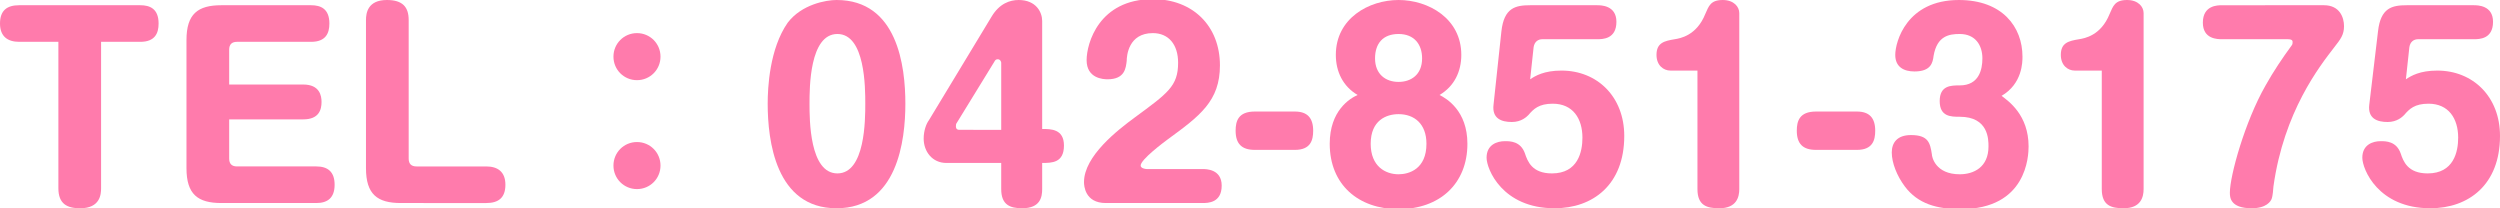
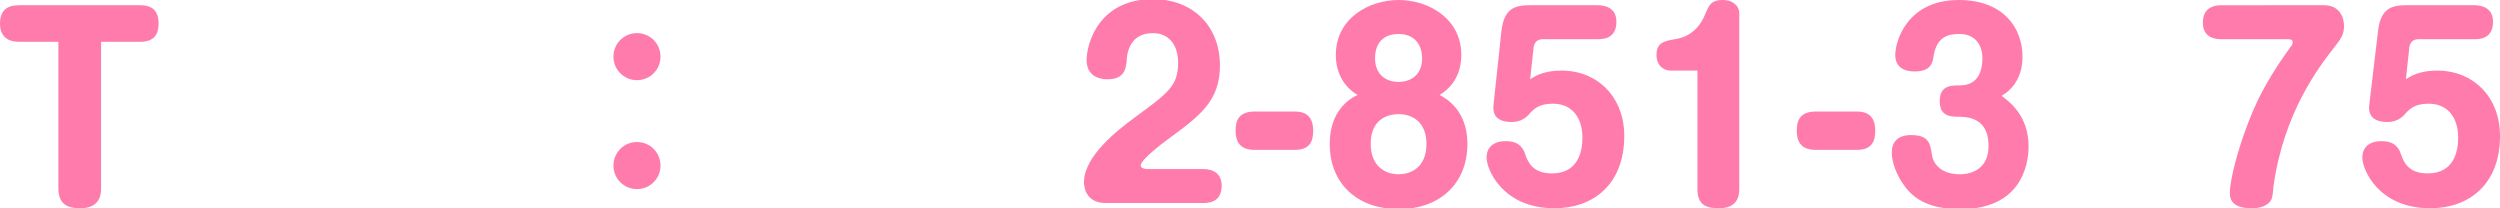
<svg xmlns="http://www.w3.org/2000/svg" version="1.1" id="レイヤー_1" x="0px" y="0px" viewBox="0 0 286.9 23.9" style="enable-background:new 0 0 286.9 23.9;" xml:space="preserve">
  <style type="text/css">
	.st0{fill:#FF7BAC;}
</style>
  <g>
    <path class="st0" d="M2.2,4.8C0.9,4.8,0,4.2,0,2.7c0-1.5,0.8-2.1,2.2-2.1h13.9c1.1,0,2.1,0.4,2.1,2.1c0,1.1-0.4,2.1-2.1,2.1h-4.5   v16.8c0,0.7-0.1,2.3-2.4,2.3c-1.5,0-2.5-0.5-2.5-2.3V4.8H2.2z" />
-     <path class="st0" d="M34.8,9.7c1.9,0,2.1,1.3,2.1,2c0,0.9-0.3,2-2.1,2h-8.5v4.5c0,0.6,0.3,0.9,0.9,0.9h9.1c1.3,0,2.1,0.6,2.1,2.1   c0,1.5-0.8,2.1-2.1,2.1H25.4c-2.7,0-4-1-4-4V4.6c0-3,1.3-4,4-4h10.3c1.1,0,2.1,0.4,2.1,2.1c0,1.1-0.4,2.1-2.1,2.1h-8.5   c-0.6,0-0.9,0.3-0.9,0.9v4H34.8z" />
-     <path class="st0" d="M46.9,18.2c0,0.6,0.3,0.9,0.9,0.9h8c1.3,0,2.2,0.6,2.2,2.1c0,1.5-0.8,2.1-2.2,2.1H46c-2.7,0-4-1-4-4V2.3   C42,1.5,42.2,0,44.4,0c1.8,0,2.5,0.8,2.5,2.3V18.2z" />
    <path class="st0" d="M75.8,6.5c0,1.5-1.2,2.7-2.7,2.7c-1.5,0-2.7-1.2-2.7-2.7c0-1.5,1.2-2.7,2.7-2.7C74.6,3.8,75.8,5,75.8,6.5z    M75.8,19c0,1.5-1.2,2.7-2.7,2.7c-1.5,0-2.7-1.2-2.7-2.7c0-1.5,1.2-2.7,2.7-2.7C74.6,16.3,75.8,17.5,75.8,19z" />
-     <path class="st0" d="M103.9,11.9c0,4.2-0.9,12-7.9,12c-7,0-7.9-7.8-7.9-12c0-1.8,0.2-6.3,2.3-9.3C92,0.5,94.8,0,96,0   C103,0,103.9,7.6,103.9,11.9z M92.9,11.9c0,1.8,0,8,3.2,8c3.2,0,3.2-6.2,3.2-8c0-1.8,0-8-3.2-8C92.9,3.9,92.9,10.1,92.9,11.9z" />
-     <path class="st0" d="M108.6,18.7c-1.6,0-2.6-1.3-2.6-2.8c0-0.9,0.3-1.7,0.6-2.1l7.2-11.9c0.9-1.5,2.1-1.9,3.1-1.9   c2,0,2.7,1.4,2.7,2.4v12.4c1,0,2.5,0,2.5,1.9c0,2-1.4,2-2.5,2v3c0,0.9-0.2,2.2-2.3,2.2c-1.4,0-2.4-0.4-2.4-2.2v-3H108.6z    M114.9,14.8V7.2c0-0.1-0.1-0.4-0.4-0.4c-0.2,0-0.3,0.1-0.4,0.3l-4.3,7c-0.1,0.1-0.1,0.3-0.1,0.4c0,0.1,0,0.4,0.4,0.4H114.9z" />
    <path class="st0" d="M126.9,23.3c-2.4,0-2.5-2-2.5-2.4c0-3,3.9-6,5.8-7.4c3.8-2.8,5-3.6,5-6.3c0-2.1-1.1-3.4-2.9-3.4   c-2.8,0-3,2.6-3,3.2c-0.1,0.8-0.2,2.1-2.2,2.1c-0.5,0-2.4-0.1-2.4-2.2c0-1.9,1.4-7,7.6-7c4.6,0,7.7,3.1,7.7,7.6   c0,4.1-2.3,5.8-6,8.5c-0.4,0.3-3.1,2.3-3.1,3c0,0.3,0.5,0.4,0.7,0.4h6.4c0.4,0,2.2,0,2.2,1.9c0,2-1.6,2-2.2,2H126.9z" />
    <path class="st0" d="M148.6,12.8c1.4,0,2.1,0.7,2.1,2.2c0,1.1-0.3,2.2-2.1,2.2H144c-1.5,0-2.2-0.7-2.2-2.2c0-1.1,0.3-2.2,2.2-2.2   H148.6z" />
    <path class="st0" d="M153.3,6.3c0-4.2,3.8-6.3,7.2-6.3s7.2,2.1,7.2,6.3c0,1.9-0.8,3.6-2.5,4.6c0.8,0.4,3.2,1.8,3.2,5.6   c0,4.6-3.2,7.5-7.9,7.5c-4.6,0-7.9-2.8-7.9-7.5c0-3.8,2.3-5.2,3.2-5.6C154.1,9.9,153.3,8.2,153.3,6.3z M157.3,16.5   c0,2.6,1.7,3.5,3.2,3.5c1.2,0,3.2-0.6,3.2-3.5c0-2.3-1.4-3.4-3.2-3.4C159.1,13.1,157.3,13.8,157.3,16.5z M157.8,6.7   c0,1.8,1.2,2.7,2.7,2.7c1.4,0,2.7-0.8,2.7-2.7c0-1.6-0.9-2.8-2.7-2.8C158.7,3.9,157.8,5,157.8,6.7z" />
    <path class="st0" d="M172.3,3.6c0.3-2.7,1.6-3,3.3-3h7.7c0.4,0,2.2,0,2.2,1.9c0,2-1.6,2-2.2,2H177c-0.5,0-0.9,0.3-1,0.9l-0.4,3.7   c0.6-0.4,1.6-1,3.6-1c4.1,0,7.2,3,7.2,7.5c0,5.6-3.6,8.3-8,8.3c-6,0-7.8-4.5-7.8-5.8c0-1.5,1.2-1.9,2.1-1.9c0.6,0,1.8,0,2.3,1.4   c0.3,0.9,0.8,2.3,3.1,2.3c3,0,3.5-2.5,3.5-4.1c0-2.2-1.1-3.9-3.4-3.9c-1.6,0-2.2,0.6-2.8,1.3c-0.2,0.2-0.8,0.8-1.9,0.8   c-1.2,0-2.3-0.4-2.1-2L172.3,3.6z" />
    <path class="st0" d="M191.7,8.1c-0.8,0-1.6-0.6-1.6-1.8c0-1.4,0.9-1.6,2.1-1.8c0.6-0.1,2.5-0.4,3.5-2.9c0.4-0.9,0.6-1.6,2-1.6   c1.3,0,1.9,0.8,1.9,1.5v20.2c0,0.9-0.3,2.2-2.3,2.2c-1.4,0-2.5-0.3-2.5-2.2V8.1H191.7z" />
    <path class="st0" d="M213.1,12.8c1.4,0,2.1,0.7,2.1,2.2c0,1.1-0.3,2.2-2.1,2.2h-4.7c-1.5,0-2.2-0.7-2.2-2.2c0-1.1,0.3-2.2,2.2-2.2   H213.1z" />
    <path class="st0" d="M232.8,16.8c0,1.1-0.2,7.2-7.8,7.2c-2.7,0-4.9-0.6-6.4-2.6c-0.9-1.2-1.5-2.7-1.5-3.9c0-1.1,0.6-2,2.2-2   c2,0,2.2,0.9,2.4,2.2c0,0.3,0.4,2.3,3.2,2.3c1.6,0,3.3-0.8,3.3-3.2c0-0.8,0-3.4-3.3-3.4c-1,0-2.3,0-2.3-1.8s1.3-1.8,2.3-1.8   c2.2,0,2.6-1.8,2.6-3.1c0-1.5-0.8-2.8-2.6-2.8c-1.2,0-2.6,0.2-3,2.5c-0.1,0.8-0.3,1.8-2.2,1.8c-1.2,0-2.2-0.5-2.2-1.9   c0-1.5,1.3-6.3,7.3-6.3c5,0,7.3,3.1,7.3,6.5c0,0.6,0,3.1-2.4,4.5C230.5,11.6,232.8,13.2,232.8,16.8z" />
-     <path class="st0" d="M238.1,8.1c-0.8,0-1.6-0.6-1.6-1.8c0-1.4,0.9-1.6,2.1-1.8c0.6-0.1,2.5-0.4,3.5-2.9c0.4-0.9,0.6-1.6,2-1.6   c1.3,0,1.9,0.8,1.9,1.5v20.2c0,0.9-0.3,2.2-2.3,2.2c-1.4,0-2.5-0.3-2.5-2.2V8.1H238.1z" />
    <path class="st0" d="M266.7,0.6c1.8,0,2.3,1.4,2.3,2.4s-0.4,1.5-1.1,2.4c-1.7,2.2-5.8,7.4-7,16c0,0.2-0.1,1.2-0.2,1.4   c-0.1,0.3-0.6,1.1-2.3,1.1c-2.5,0-2.5-1.3-2.5-1.8c0-1.9,1.7-8.1,4.1-12.3c0.9-1.6,1.9-3.1,3-4.6c0.1-0.1,0.1-0.3,0.1-0.4   c0-0.3-0.4-0.3-0.6-0.3h-7.5c-0.5,0-2.2,0-2.2-1.9c0-2,1.7-2,2.2-2H266.7z" />
    <path class="st0" d="M272.9,3.6c0.3-2.7,1.6-3,3.3-3h7.7c0.4,0,2.2,0,2.2,1.9c0,2-1.6,2-2.2,2h-6.4c-0.5,0-0.9,0.3-1,0.9l-0.4,3.7   c0.6-0.4,1.6-1,3.6-1c4.1,0,7.2,3,7.2,7.5c0,5.6-3.6,8.3-8,8.3c-6,0-7.8-4.5-7.8-5.8c0-1.5,1.2-1.9,2.1-1.9c0.6,0,1.8,0,2.3,1.4   c0.3,0.9,0.8,2.3,3.1,2.3c3,0,3.5-2.5,3.5-4.1c0-2.2-1.1-3.9-3.4-3.9c-1.6,0-2.2,0.6-2.8,1.3c-0.2,0.2-0.8,0.8-1.9,0.8   c-1.2,0-2.3-0.4-2.1-2L272.9,3.6z" />
  </g>
</svg>